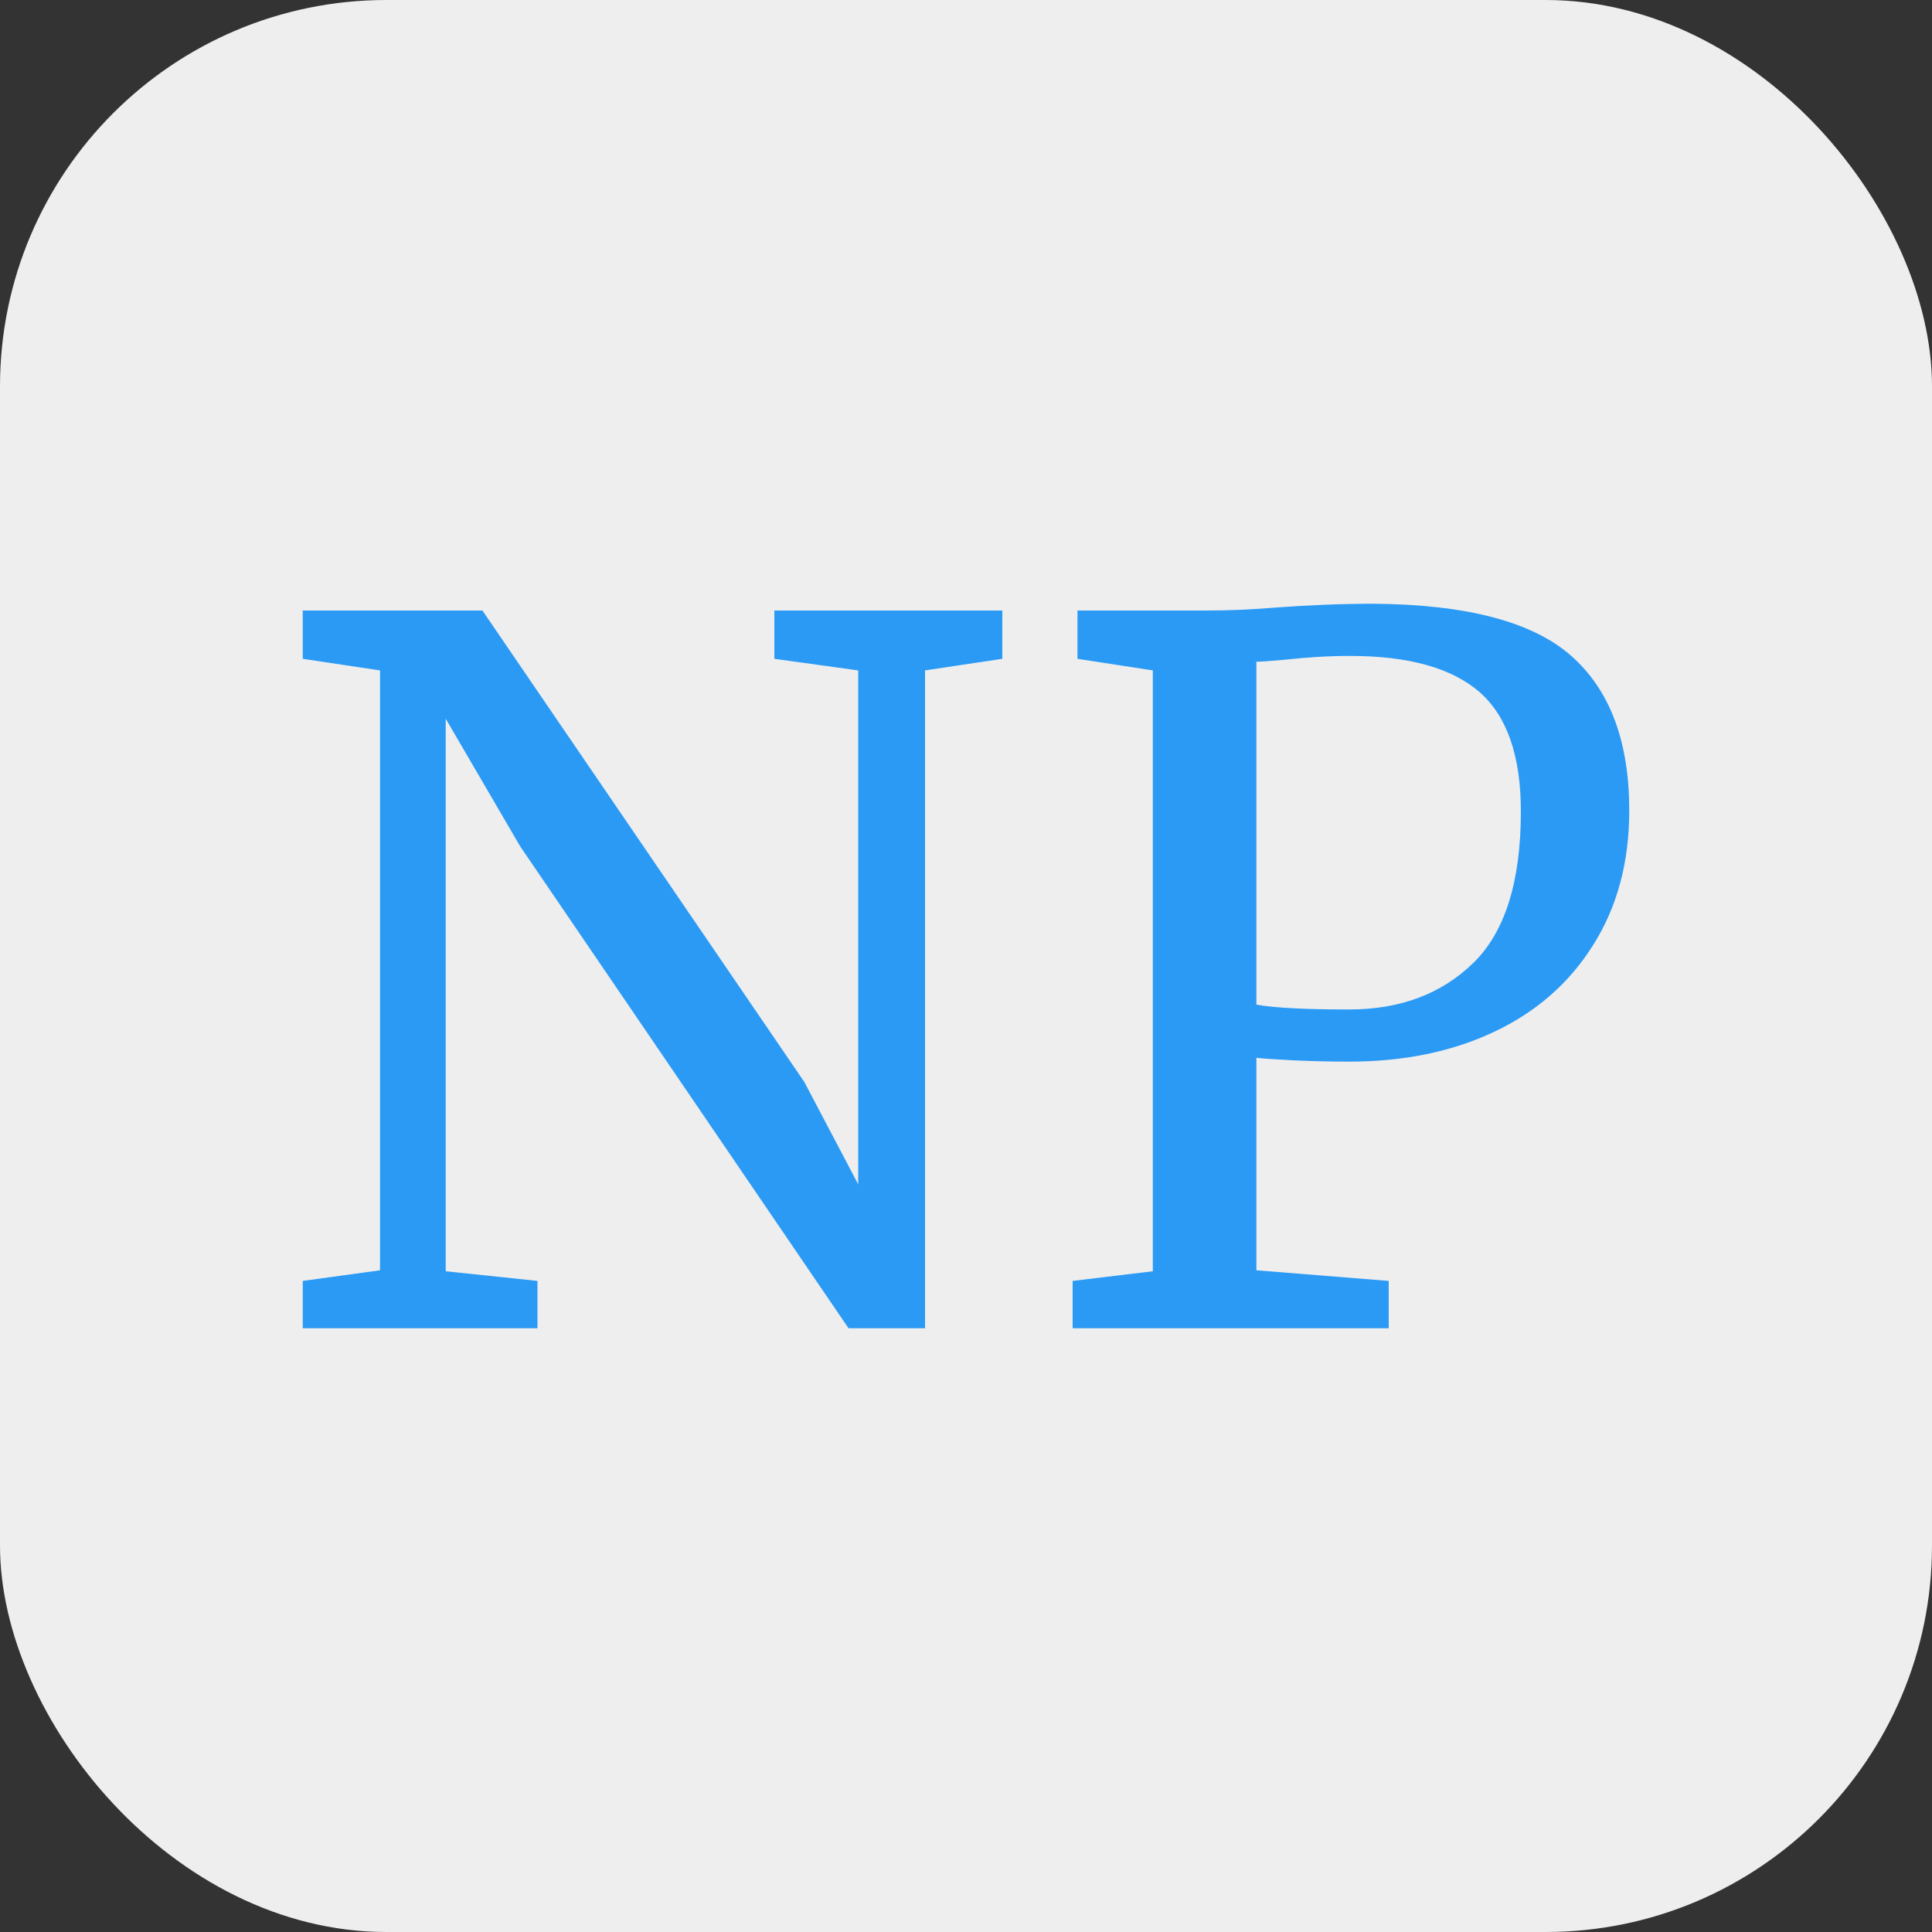
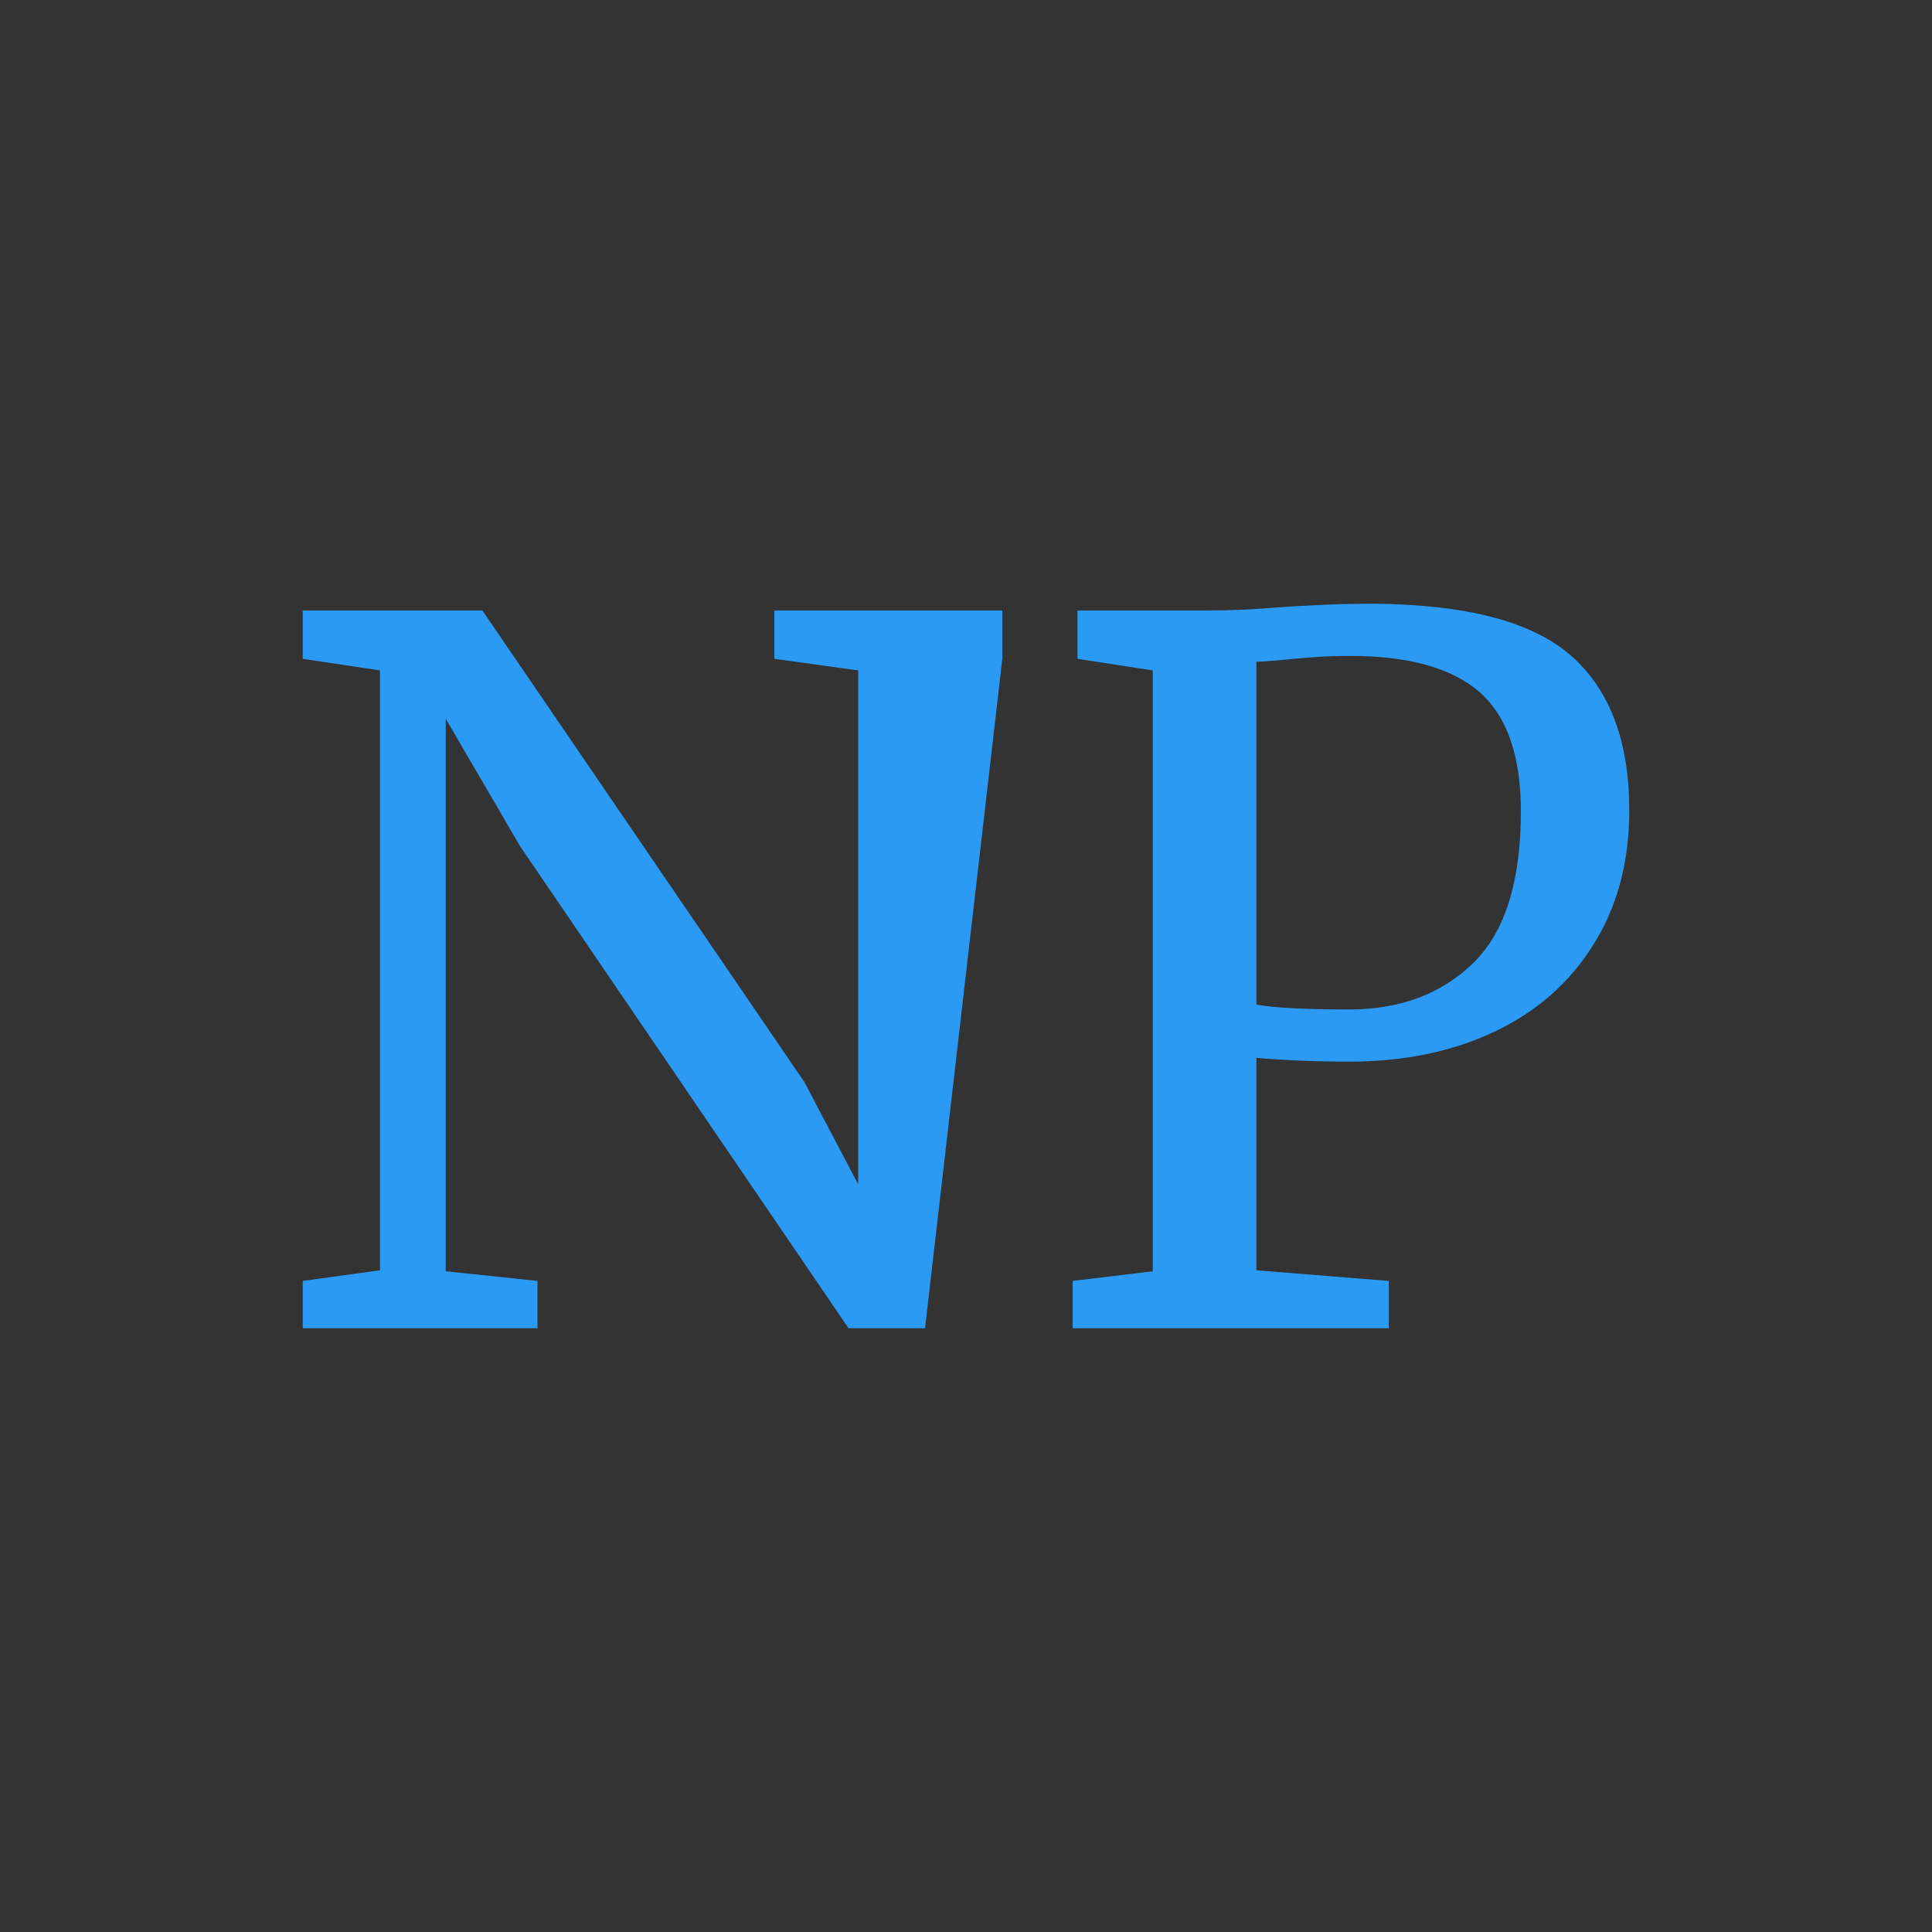
<svg xmlns="http://www.w3.org/2000/svg" width="256" height="256" viewBox="0 0 100 100">
  <rect x="0" y="0" width="100" height="100" fill="#333333" stroke="none" />
-   <rect width="100" height="100" rx="20" fill="#eeeeee" />
-   <path fill="#2b9af5" d="M19.67 65.75L19.67 34.70L15.67 34.10L15.67 31.60L24.97 31.60L41.63 56L44.42 61.30L44.42 34.70L40.08 34.10L40.08 31.60L51.88 31.60L51.88 34.10L47.88 34.70L47.88 68.75L43.92 68.75L26.92 43.80L23.07 37.20L23.07 65.80L27.82 66.30L27.82 68.75L15.67 68.75L15.67 66.30L19.67 65.75ZM59.67 65.80L59.67 34.70L55.77 34.10L55.77 31.60L62.42 31.60Q64.22 31.60 65.97 31.45L65.97 31.45Q68.67 31.25 71.08 31.25L71.08 31.25Q78.33 31.30 81.33 33.95Q84.33 36.60 84.33 41.95L84.33 41.95Q84.33 45.95 82.47 48.90Q80.63 51.85 77.35 53.40Q74.08 54.95 69.83 54.95L69.83 54.95Q68.38 54.95 66.88 54.88Q65.38 54.80 65.03 54.75L65.03 54.75L65.03 65.75L71.88 66.30L71.88 68.75L55.52 68.75L55.52 66.30L59.67 65.80ZM65.03 52Q66.42 52.25 69.83 52.25L69.83 52.25Q73.78 52.25 76.25 49.85Q78.72 47.45 78.72 42L78.72 42Q78.72 37.70 76.58 35.82Q74.42 33.95 69.88 33.95L69.88 33.95Q68.28 33.95 66.47 34.15L66.47 34.15Q65.38 34.25 65.03 34.25L65.03 34.25L65.03 52Z" />
+   <path fill="#2b9af5" d="M19.67 65.75L19.67 34.70L15.67 34.10L15.67 31.60L24.97 31.60L41.63 56L44.42 61.30L44.42 34.70L40.08 34.10L40.08 31.60L51.88 31.60L51.88 34.10L47.88 68.75L43.92 68.75L26.92 43.80L23.07 37.20L23.07 65.80L27.82 66.30L27.82 68.75L15.67 68.75L15.67 66.30L19.67 65.75ZM59.67 65.80L59.67 34.70L55.77 34.10L55.77 31.60L62.42 31.60Q64.22 31.60 65.97 31.45L65.97 31.45Q68.67 31.25 71.08 31.25L71.08 31.25Q78.33 31.30 81.33 33.95Q84.33 36.60 84.33 41.95L84.33 41.95Q84.33 45.95 82.47 48.90Q80.63 51.85 77.35 53.40Q74.08 54.95 69.83 54.95L69.83 54.95Q68.38 54.95 66.88 54.88Q65.38 54.80 65.03 54.75L65.03 54.75L65.03 65.75L71.88 66.30L71.88 68.75L55.52 68.75L55.52 66.30L59.67 65.80ZM65.03 52Q66.42 52.25 69.83 52.25L69.83 52.25Q73.78 52.25 76.25 49.85Q78.72 47.45 78.72 42L78.72 42Q78.72 37.70 76.58 35.82Q74.42 33.95 69.88 33.95L69.88 33.95Q68.28 33.95 66.47 34.15L66.47 34.15Q65.38 34.25 65.03 34.25L65.03 34.25L65.03 52Z" />
</svg>